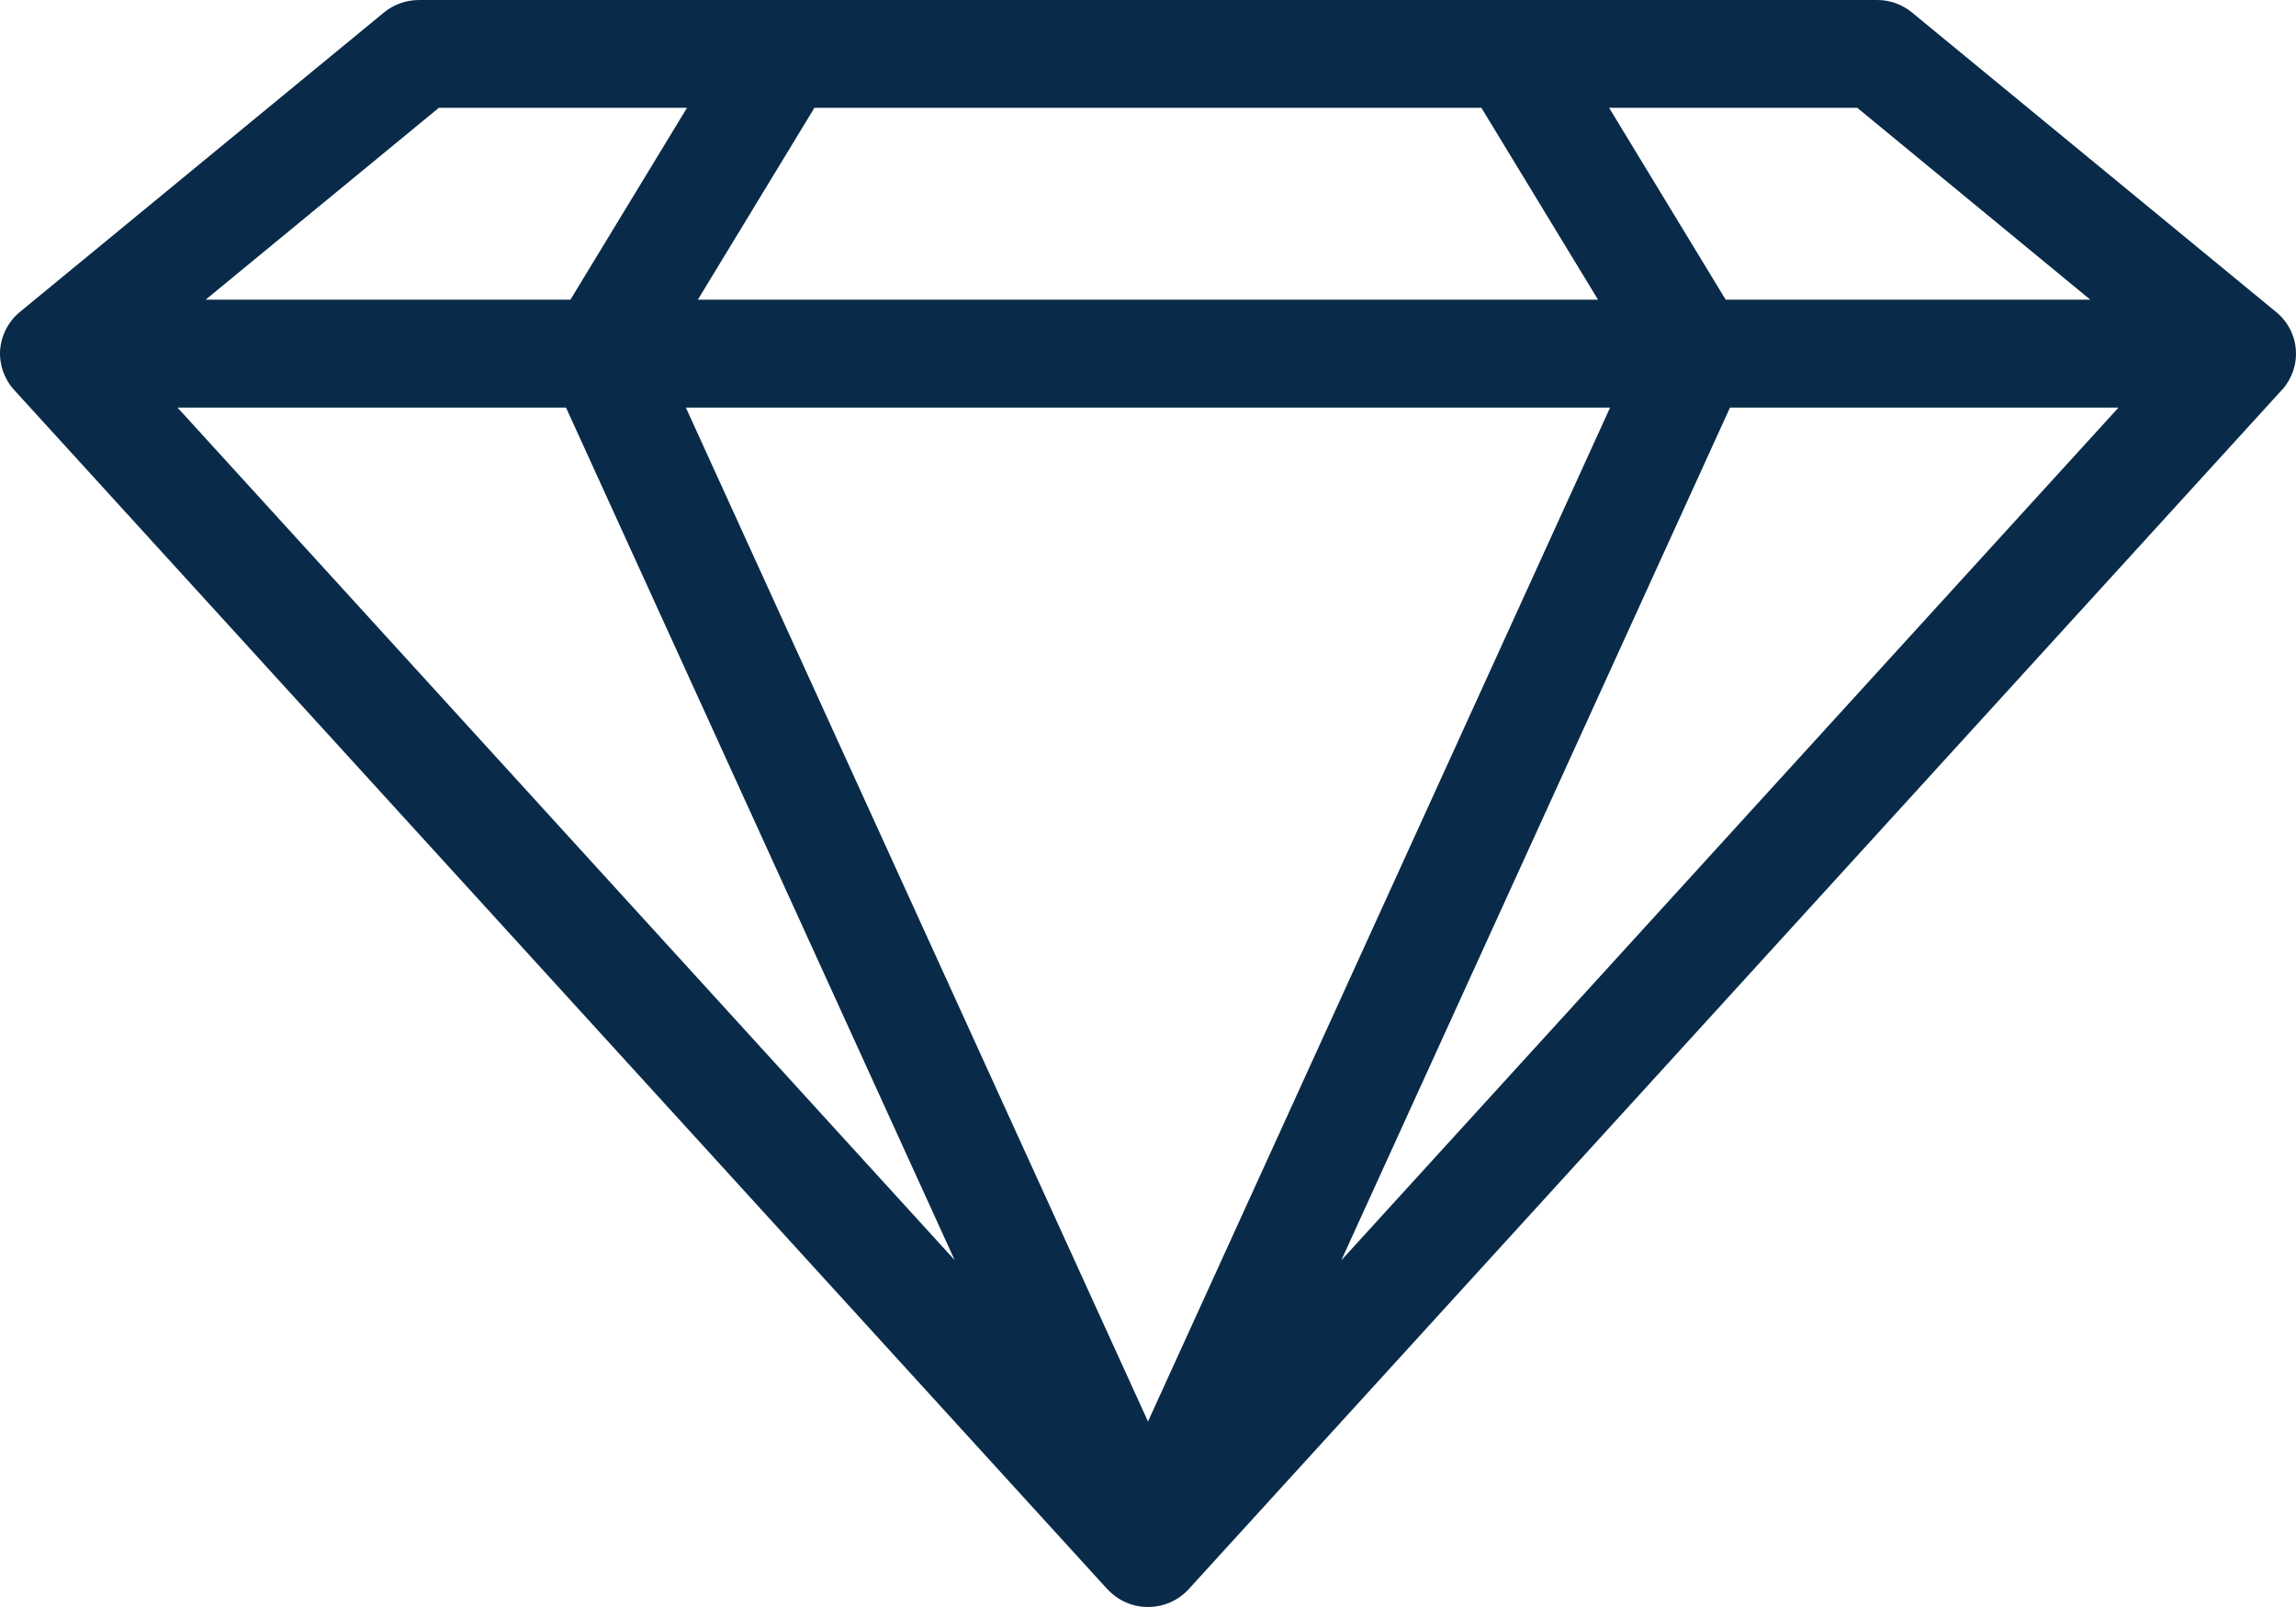
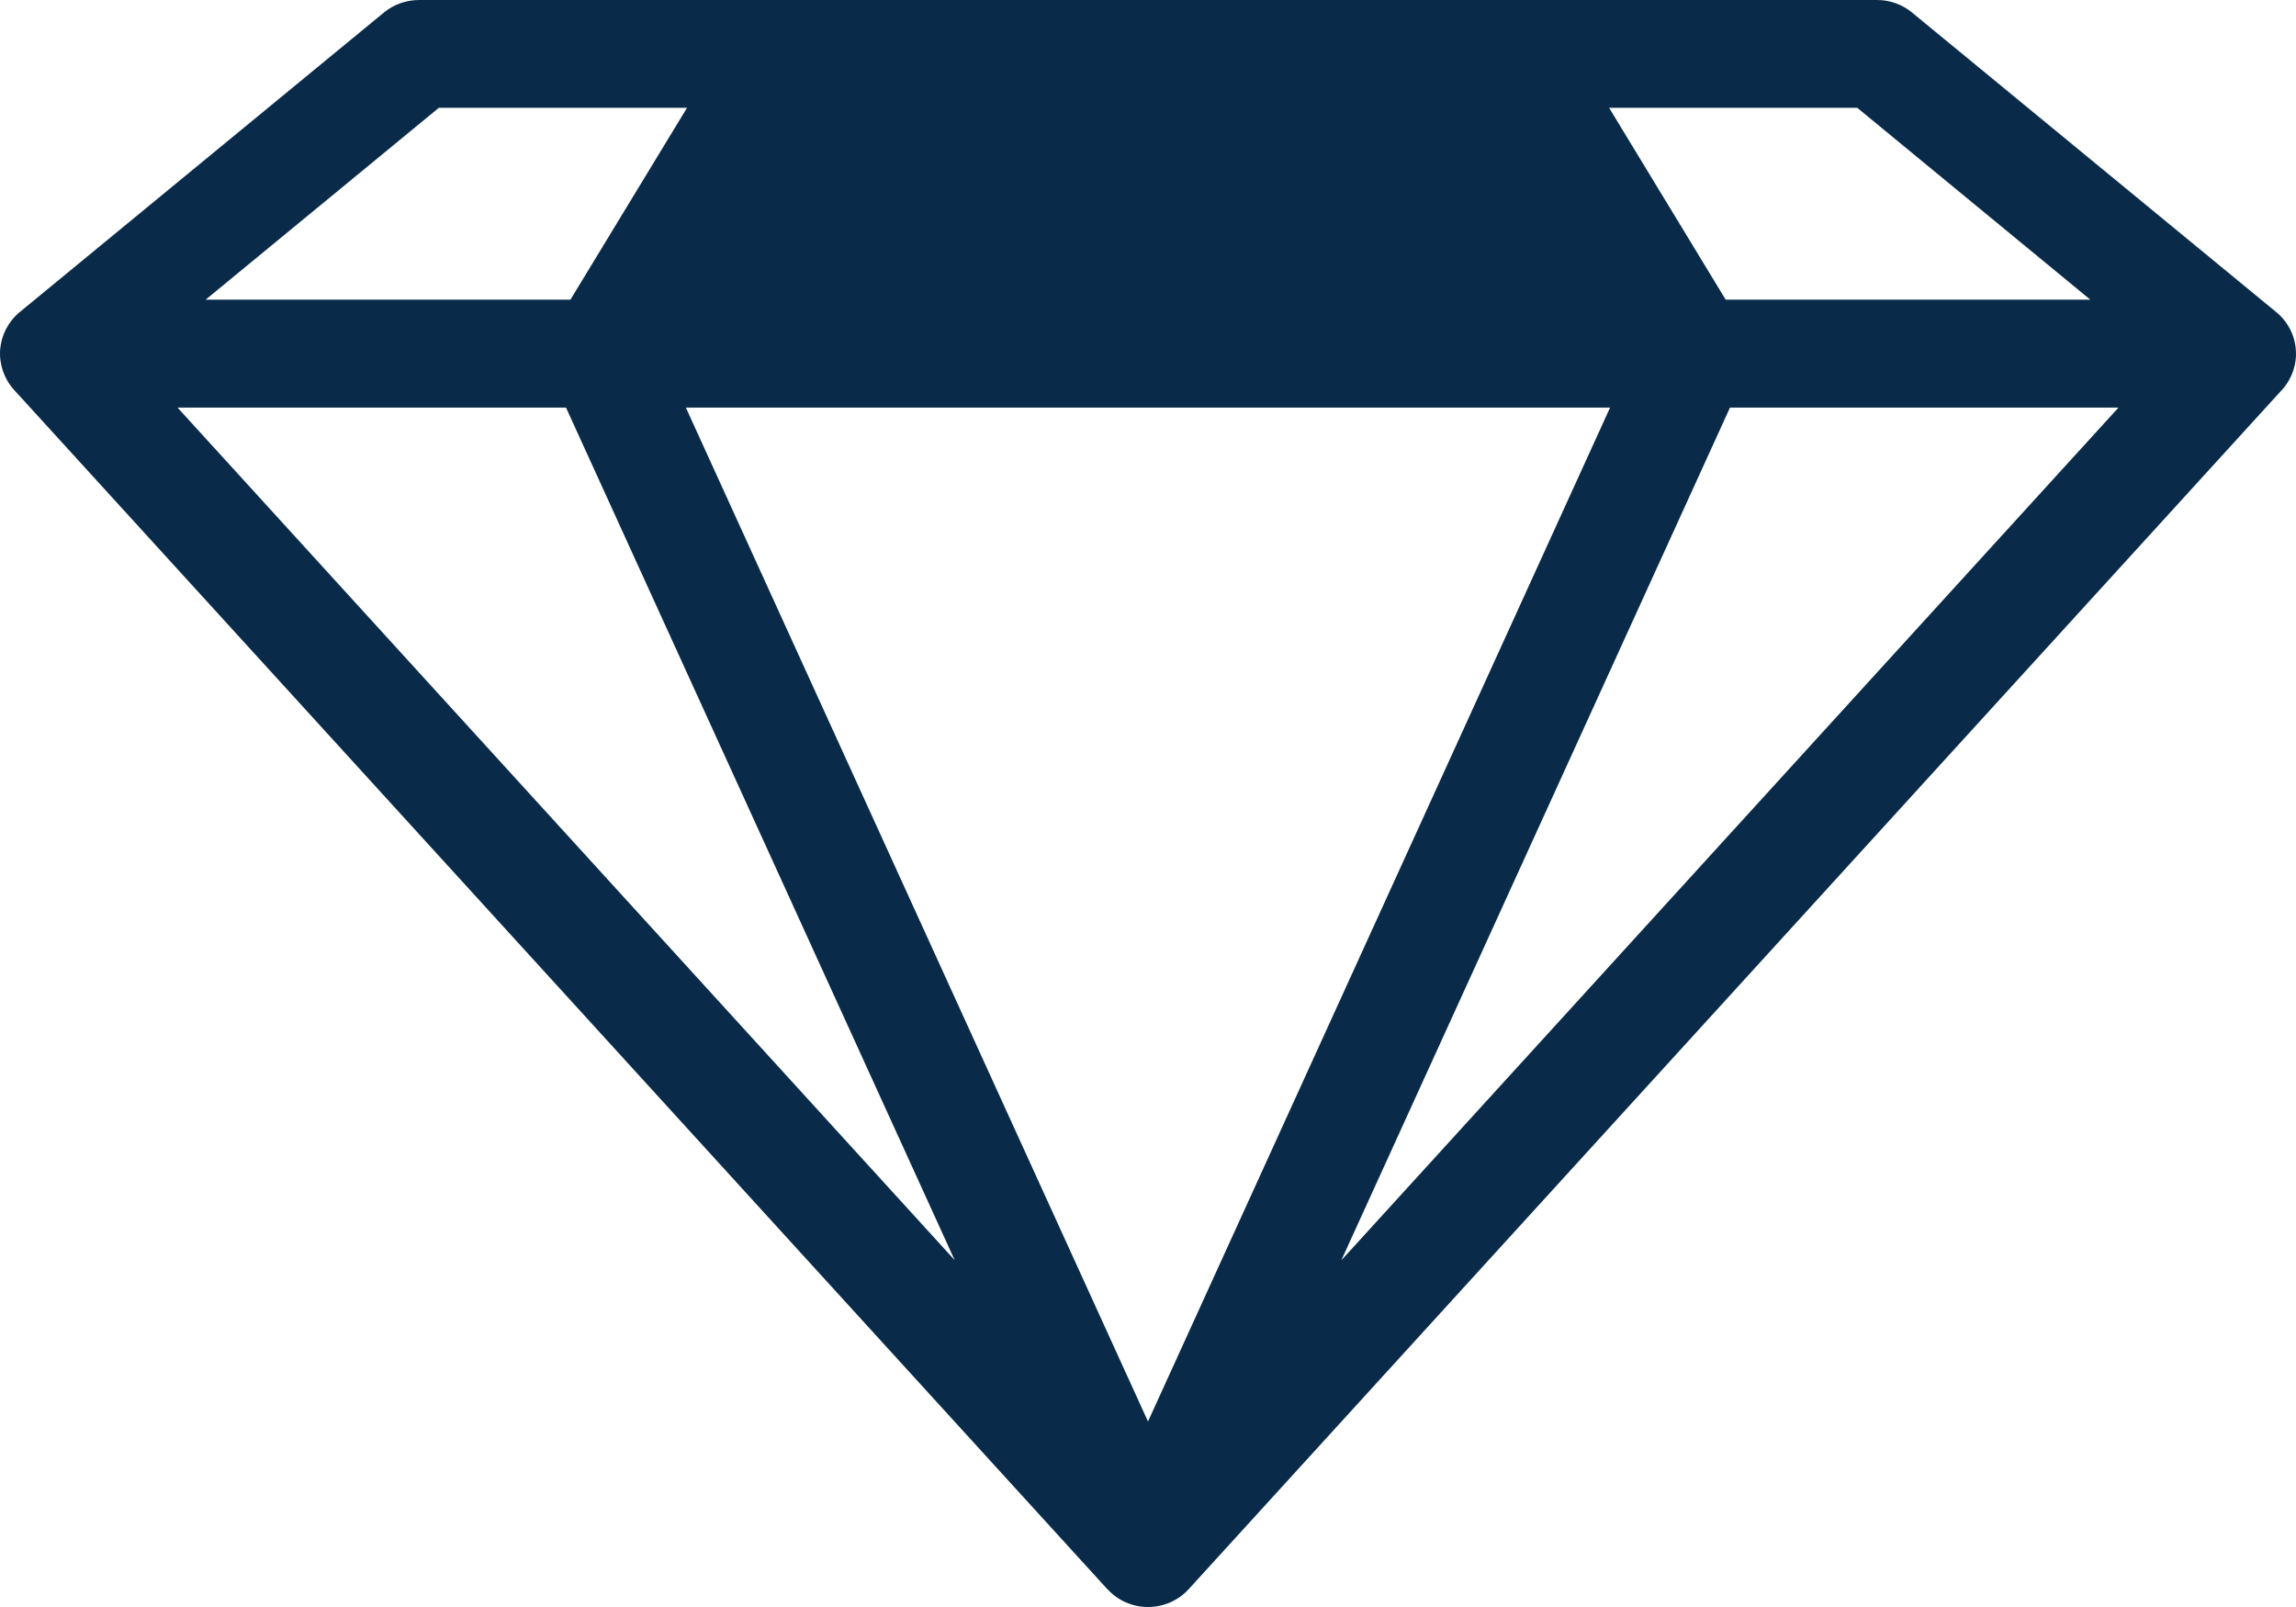
<svg xmlns="http://www.w3.org/2000/svg" width="40" height="28" viewBox="0 0 40 28" fill="none">
-   <path d="M33.308 0.216C33.137 0.076 32.921 -0.002 32.698 5.57825e-05H7.301C7.078 5.57825e-05 6.862 0.076 6.691 0.216L0.342 5.439C0.144 5.603 0.022 5.841 0.002 6.095C-0.015 6.35 0.072 6.602 0.245 6.793L19.293 27.691V27.689C19.474 27.887 19.729 28 20 28C20.27 28 20.528 27.887 20.709 27.689L39.757 6.791V6.793C39.928 6.602 40.017 6.35 39.997 6.095C39.98 5.84 39.856 5.603 39.657 5.439L33.308 0.216ZM36.416 5.221H30.064L28.033 1.878H32.356L36.416 5.221ZM9.861 7.102L16.632 21.956L3.093 7.102H9.861ZM28.05 7.102L20 24.768L11.949 7.102H28.05ZM12.158 5.221L14.189 1.878H25.808L27.84 5.221H12.158ZM30.139 7.102H36.907L23.368 21.959L30.139 7.102ZM7.646 1.878H11.969L9.938 5.221H3.583L7.646 1.878Z" fill="#092B49" />
+   <path d="M33.308 0.216C33.137 0.076 32.921 -0.002 32.698 5.57825e-05H7.301C7.078 5.57825e-05 6.862 0.076 6.691 0.216L0.342 5.439C0.144 5.603 0.022 5.841 0.002 6.095C-0.015 6.35 0.072 6.602 0.245 6.793L19.293 27.691V27.689C19.474 27.887 19.729 28 20 28C20.27 28 20.528 27.887 20.709 27.689L39.757 6.791V6.793C39.928 6.602 40.017 6.35 39.997 6.095C39.98 5.84 39.856 5.603 39.657 5.439L33.308 0.216ZM36.416 5.221H30.064L28.033 1.878H32.356L36.416 5.221ZM9.861 7.102L16.632 21.956L3.093 7.102H9.861ZM28.05 7.102L20 24.768L11.949 7.102H28.05ZM12.158 5.221L14.189 1.878H25.808H12.158ZM30.139 7.102H36.907L23.368 21.959L30.139 7.102ZM7.646 1.878H11.969L9.938 5.221H3.583L7.646 1.878Z" fill="#092B49" />
</svg>